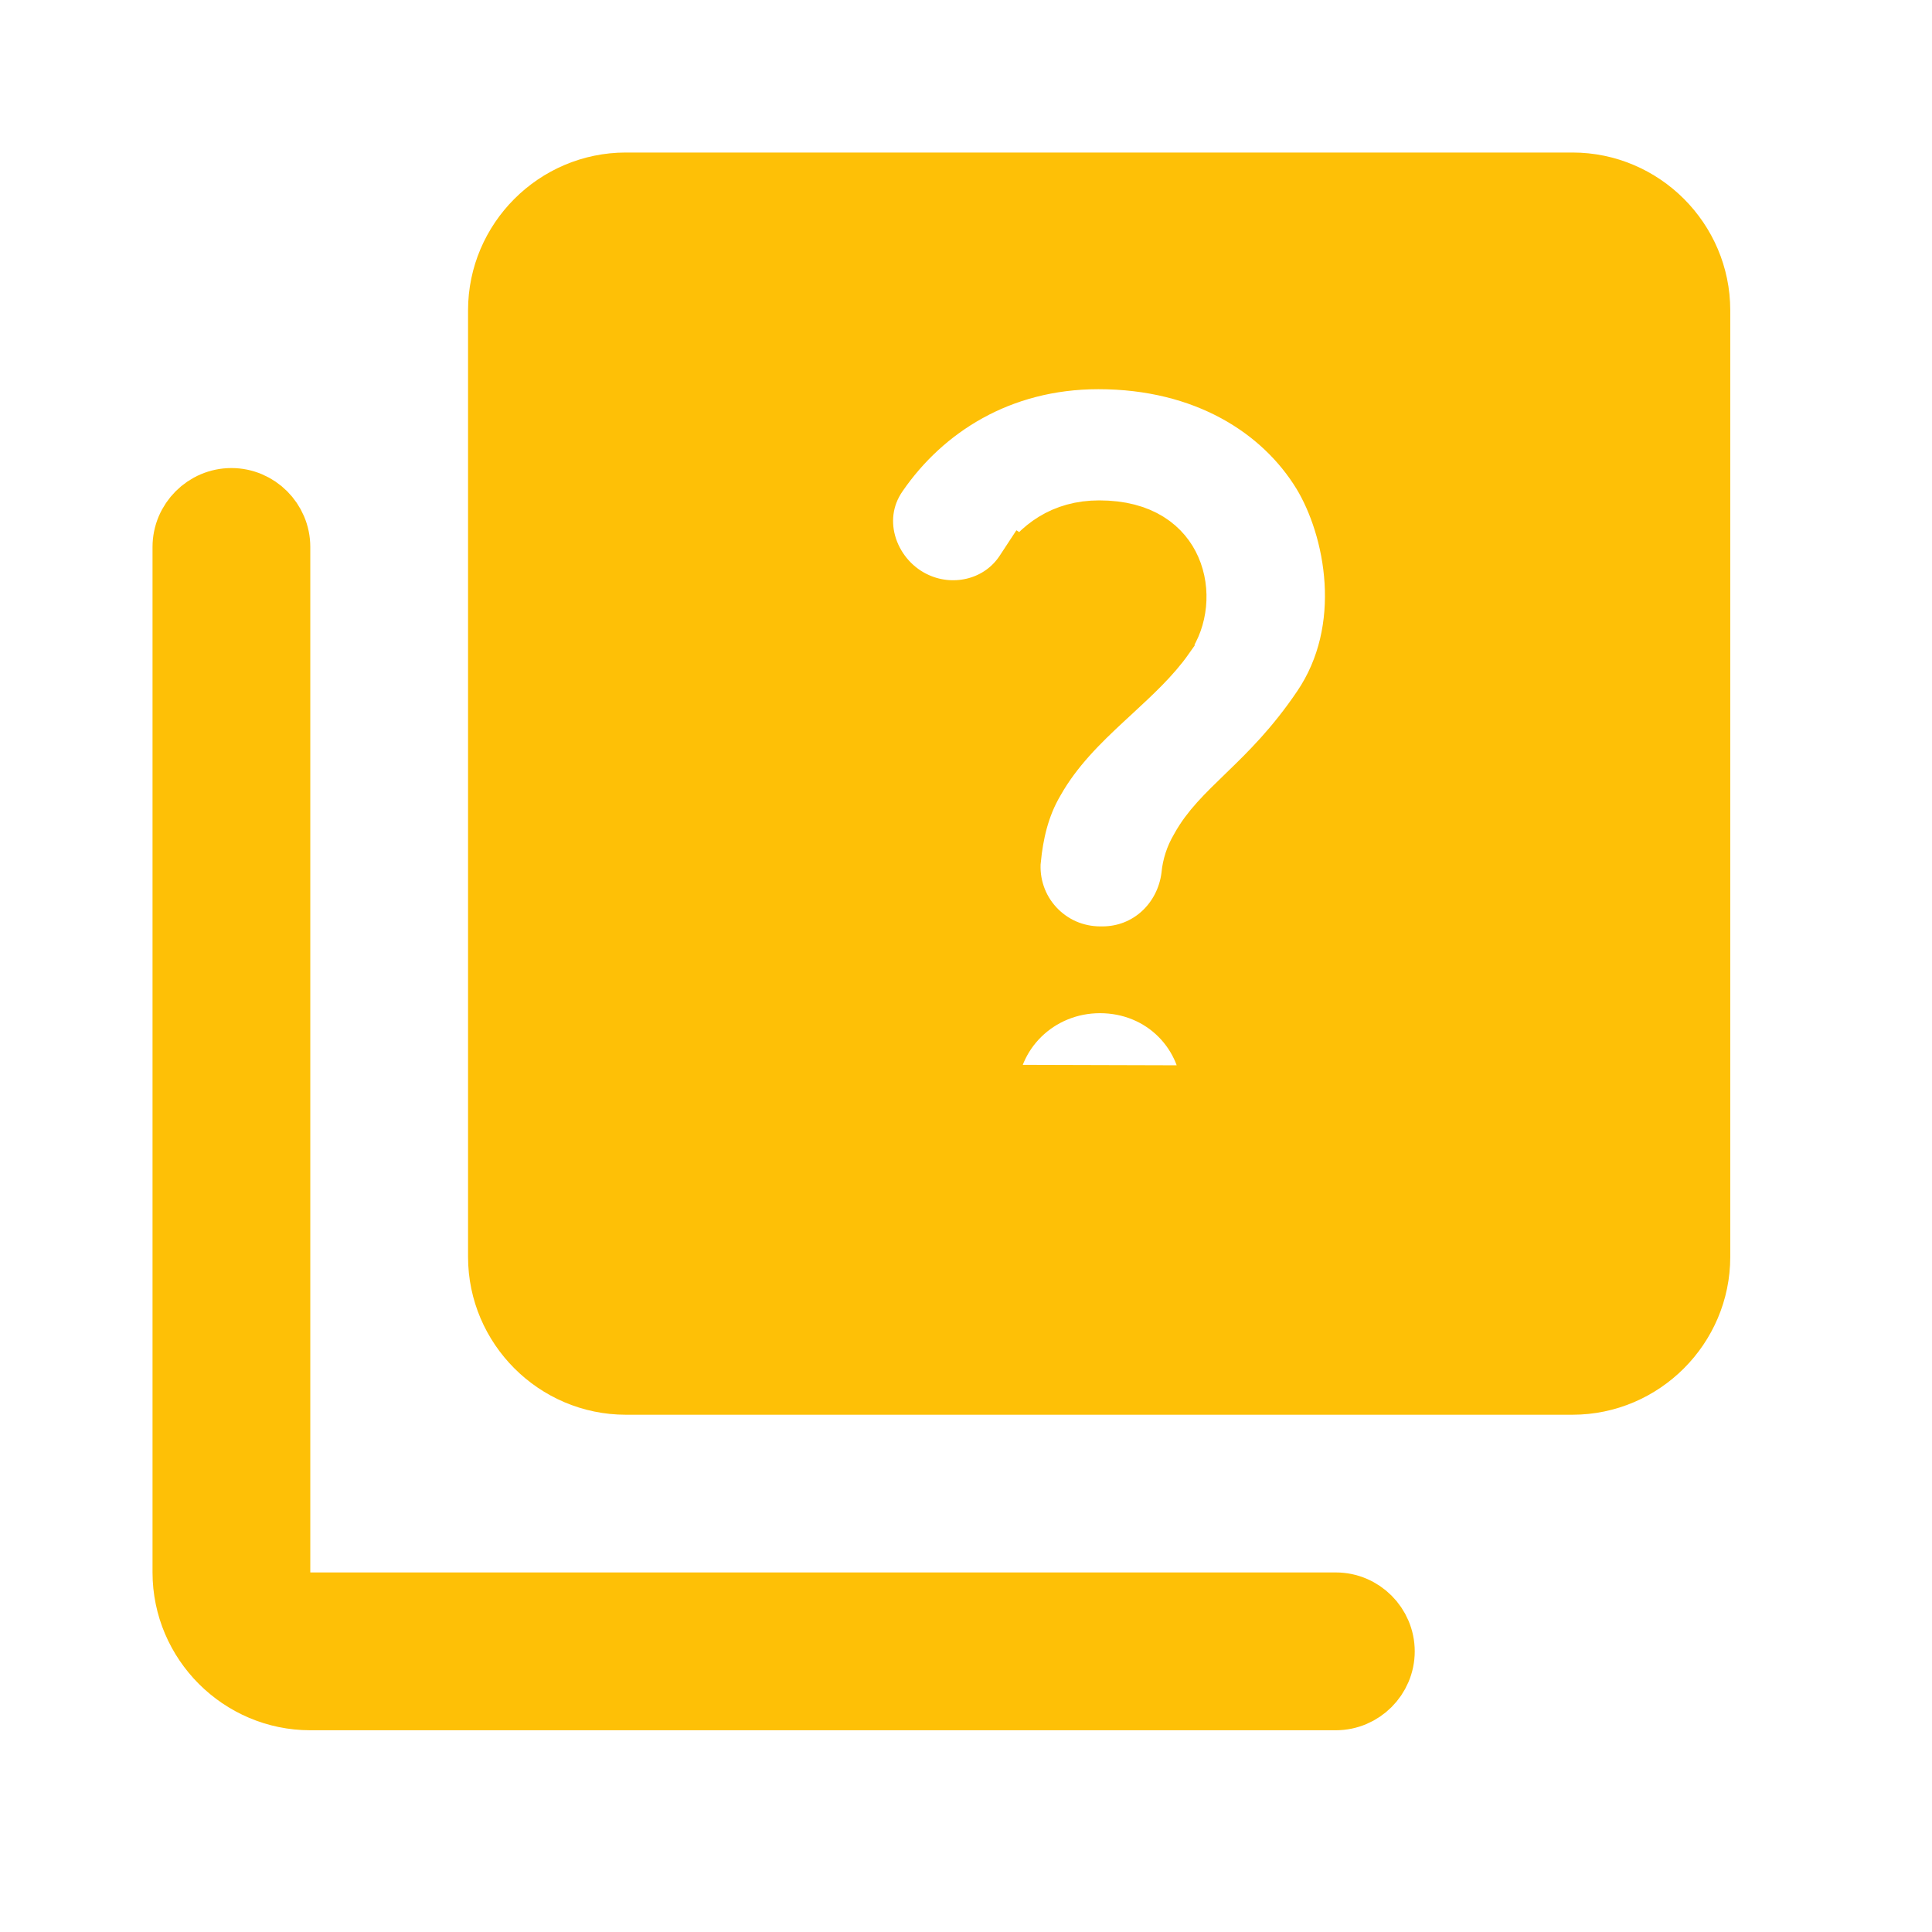
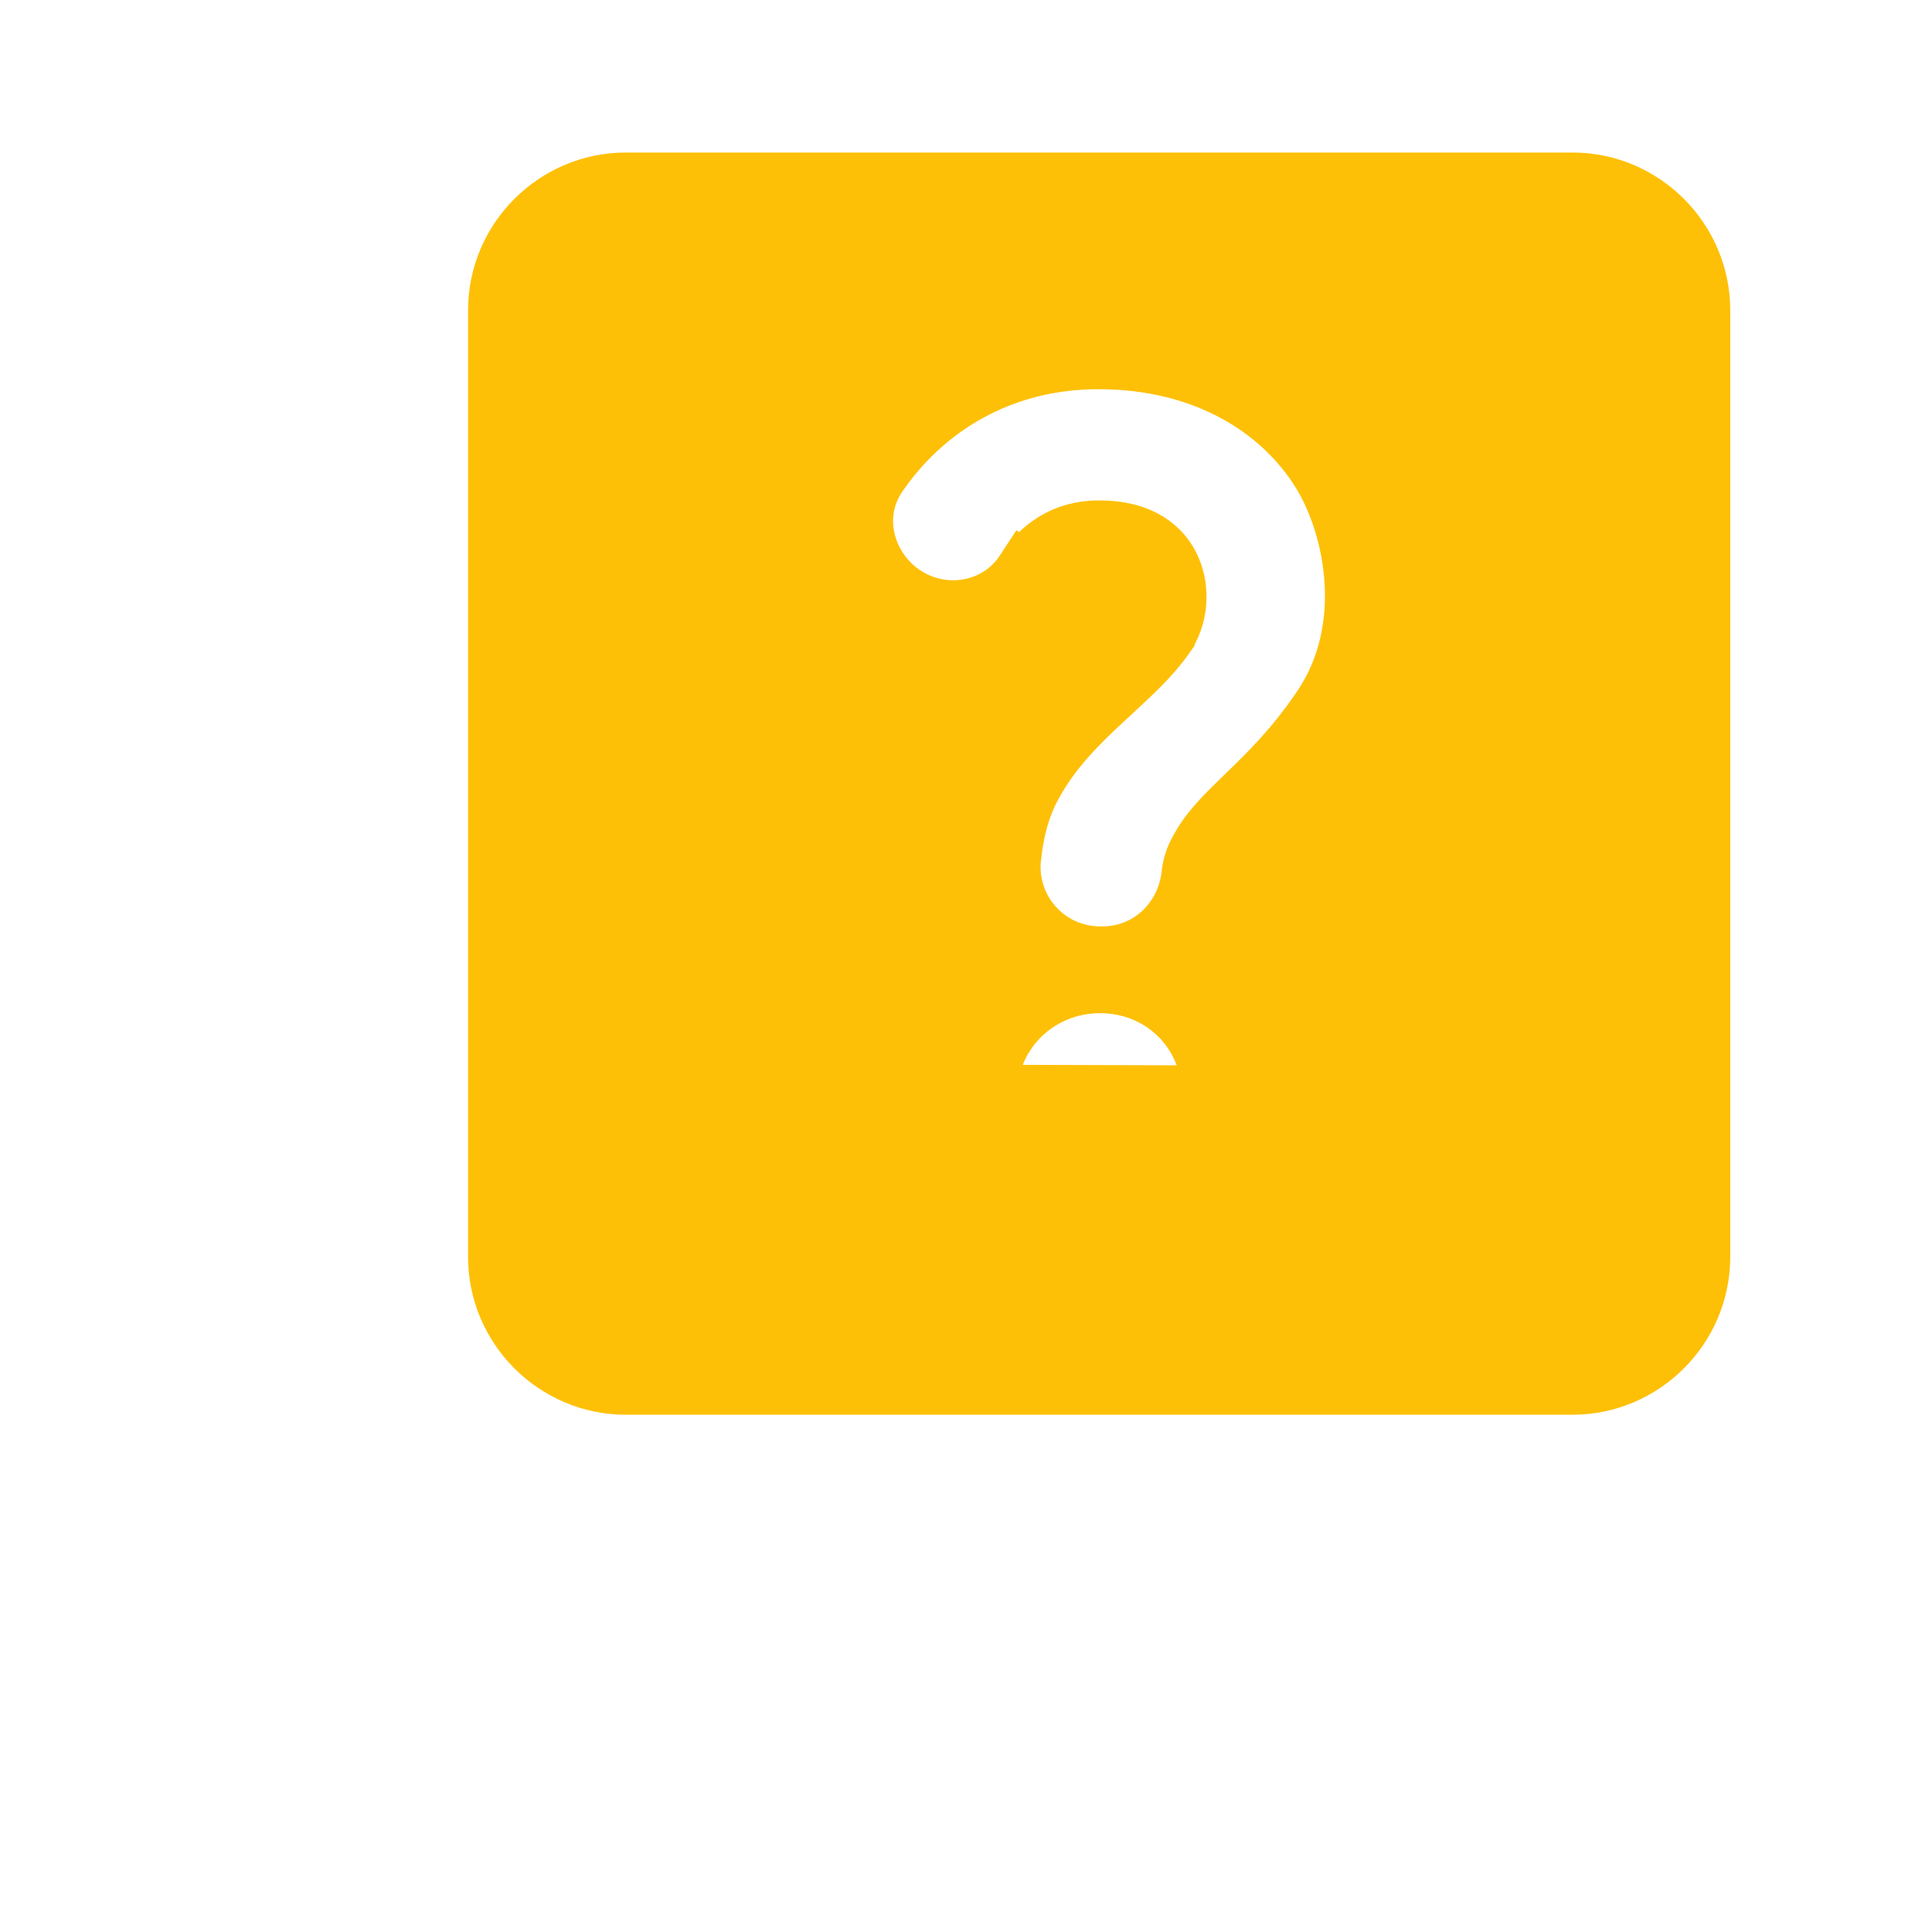
<svg xmlns="http://www.w3.org/2000/svg" width="38" height="38" viewBox="0 0 38 38" fill="none">
-   <path d="M5.506 30.928V31.525H6.103H26.274C26.798 31.525 27.229 31.956 27.229 32.48C27.229 33.004 26.798 33.435 26.274 33.435H6.103C4.726 33.435 3.597 32.306 3.597 30.928V10.758C3.597 10.234 4.028 9.803 4.552 9.803C5.075 9.803 5.506 10.234 5.506 10.758V30.928Z" fill="#FEC006" stroke="#FEC006" stroke-width="1.194" />
-   <path d="M23.845 21.552L23.845 21.552C23.824 22.752 22.901 23.767 21.636 23.767C21.636 23.767 21.635 23.767 21.635 23.767V23.171C21.42 23.172 21.208 23.131 21.01 23.049C20.811 22.968 20.631 22.848 20.48 22.696C20.328 22.545 20.208 22.365 20.127 22.166C20.045 21.968 20.004 21.756 20.005 21.541L23.845 21.552ZM23.845 21.552V21.541C23.845 20.297 22.88 19.331 21.635 19.331C20.417 19.331 19.41 20.284 19.409 21.54L23.845 21.552ZM23.606 16.711L23.611 16.702L23.616 16.693C23.82 16.323 24.107 16.045 24.538 15.628L24.544 15.622C24.969 15.211 25.483 14.707 26.007 13.932C27.065 12.374 26.659 10.373 26.008 9.3L26.006 9.297C25.224 8.024 23.707 7.058 21.604 7.058C19.652 7.058 18.158 8.023 17.266 9.316C16.619 10.239 17.095 11.455 18.046 11.864C18.789 12.188 19.698 11.966 20.163 11.256L19.664 10.929L20.163 11.257C20.47 10.79 20.922 10.439 21.619 10.439C22.452 10.439 22.853 10.808 23.022 11.193C23.212 11.623 23.151 12.153 22.9 12.508L22.9 12.509C22.629 12.895 22.27 13.226 21.849 13.616C21.798 13.663 21.747 13.71 21.694 13.759C21.229 14.191 20.71 14.695 20.342 15.347C20.033 15.871 19.928 16.416 19.878 16.885L19.877 16.885L19.876 16.896C19.855 17.14 19.884 17.386 19.963 17.618C20.041 17.85 20.167 18.063 20.333 18.244C20.498 18.424 20.699 18.569 20.923 18.668C21.147 18.766 21.389 18.817 21.634 18.818H21.635H21.681C22.607 18.818 23.324 18.124 23.437 17.242L23.438 17.232L23.439 17.222C23.456 17.042 23.513 16.867 23.606 16.711ZM12.309 3.597H30.929C32.306 3.597 33.435 4.726 33.435 6.103V24.722C33.435 26.099 32.306 27.229 30.929 27.229H12.309C10.932 27.229 9.803 26.099 9.803 24.722V6.103C9.803 4.726 10.932 3.597 12.309 3.597Z" fill="#FEC006" stroke="#FEC006" stroke-width="1.194" />
+   <path d="M23.845 21.552L23.845 21.552C23.824 22.752 22.901 23.767 21.636 23.767C21.636 23.767 21.635 23.767 21.635 23.767V23.171C21.42 23.172 21.208 23.131 21.01 23.049C20.811 22.968 20.631 22.848 20.48 22.696C20.328 22.545 20.208 22.365 20.127 22.166C20.045 21.968 20.004 21.756 20.005 21.541L23.845 21.552ZM23.845 21.552V21.541C23.845 20.297 22.88 19.331 21.635 19.331C20.417 19.331 19.41 20.284 19.409 21.54L23.845 21.552ZM23.606 16.711L23.611 16.702L23.616 16.693C23.82 16.323 24.107 16.045 24.538 15.628L24.544 15.622C24.969 15.211 25.483 14.707 26.007 13.932C27.065 12.374 26.659 10.373 26.008 9.3L26.006 9.297C25.224 8.024 23.707 7.058 21.604 7.058C19.652 7.058 18.158 8.023 17.266 9.316C16.619 10.239 17.095 11.455 18.046 11.864C18.789 12.188 19.698 11.966 20.163 11.256L19.664 10.929L20.163 11.257C20.47 10.79 20.922 10.439 21.619 10.439C22.452 10.439 22.853 10.808 23.022 11.193C23.212 11.623 23.151 12.153 22.9 12.508L22.9 12.509C22.629 12.895 22.27 13.226 21.849 13.616C21.798 13.663 21.747 13.71 21.694 13.759C21.229 14.191 20.71 14.695 20.342 15.347C20.033 15.871 19.928 16.416 19.878 16.885L19.877 16.885L19.876 16.896C19.855 17.14 19.884 17.386 19.963 17.618C20.041 17.85 20.167 18.063 20.333 18.244C20.498 18.424 20.699 18.569 20.923 18.668C21.147 18.766 21.389 18.817 21.634 18.818H21.635H21.681C22.607 18.818 23.324 18.124 23.437 17.242L23.439 17.222C23.456 17.042 23.513 16.867 23.606 16.711ZM12.309 3.597H30.929C32.306 3.597 33.435 4.726 33.435 6.103V24.722C33.435 26.099 32.306 27.229 30.929 27.229H12.309C10.932 27.229 9.803 26.099 9.803 24.722V6.103C9.803 4.726 10.932 3.597 12.309 3.597Z" fill="#FEC006" stroke="#FEC006" stroke-width="1.194" />
</svg>